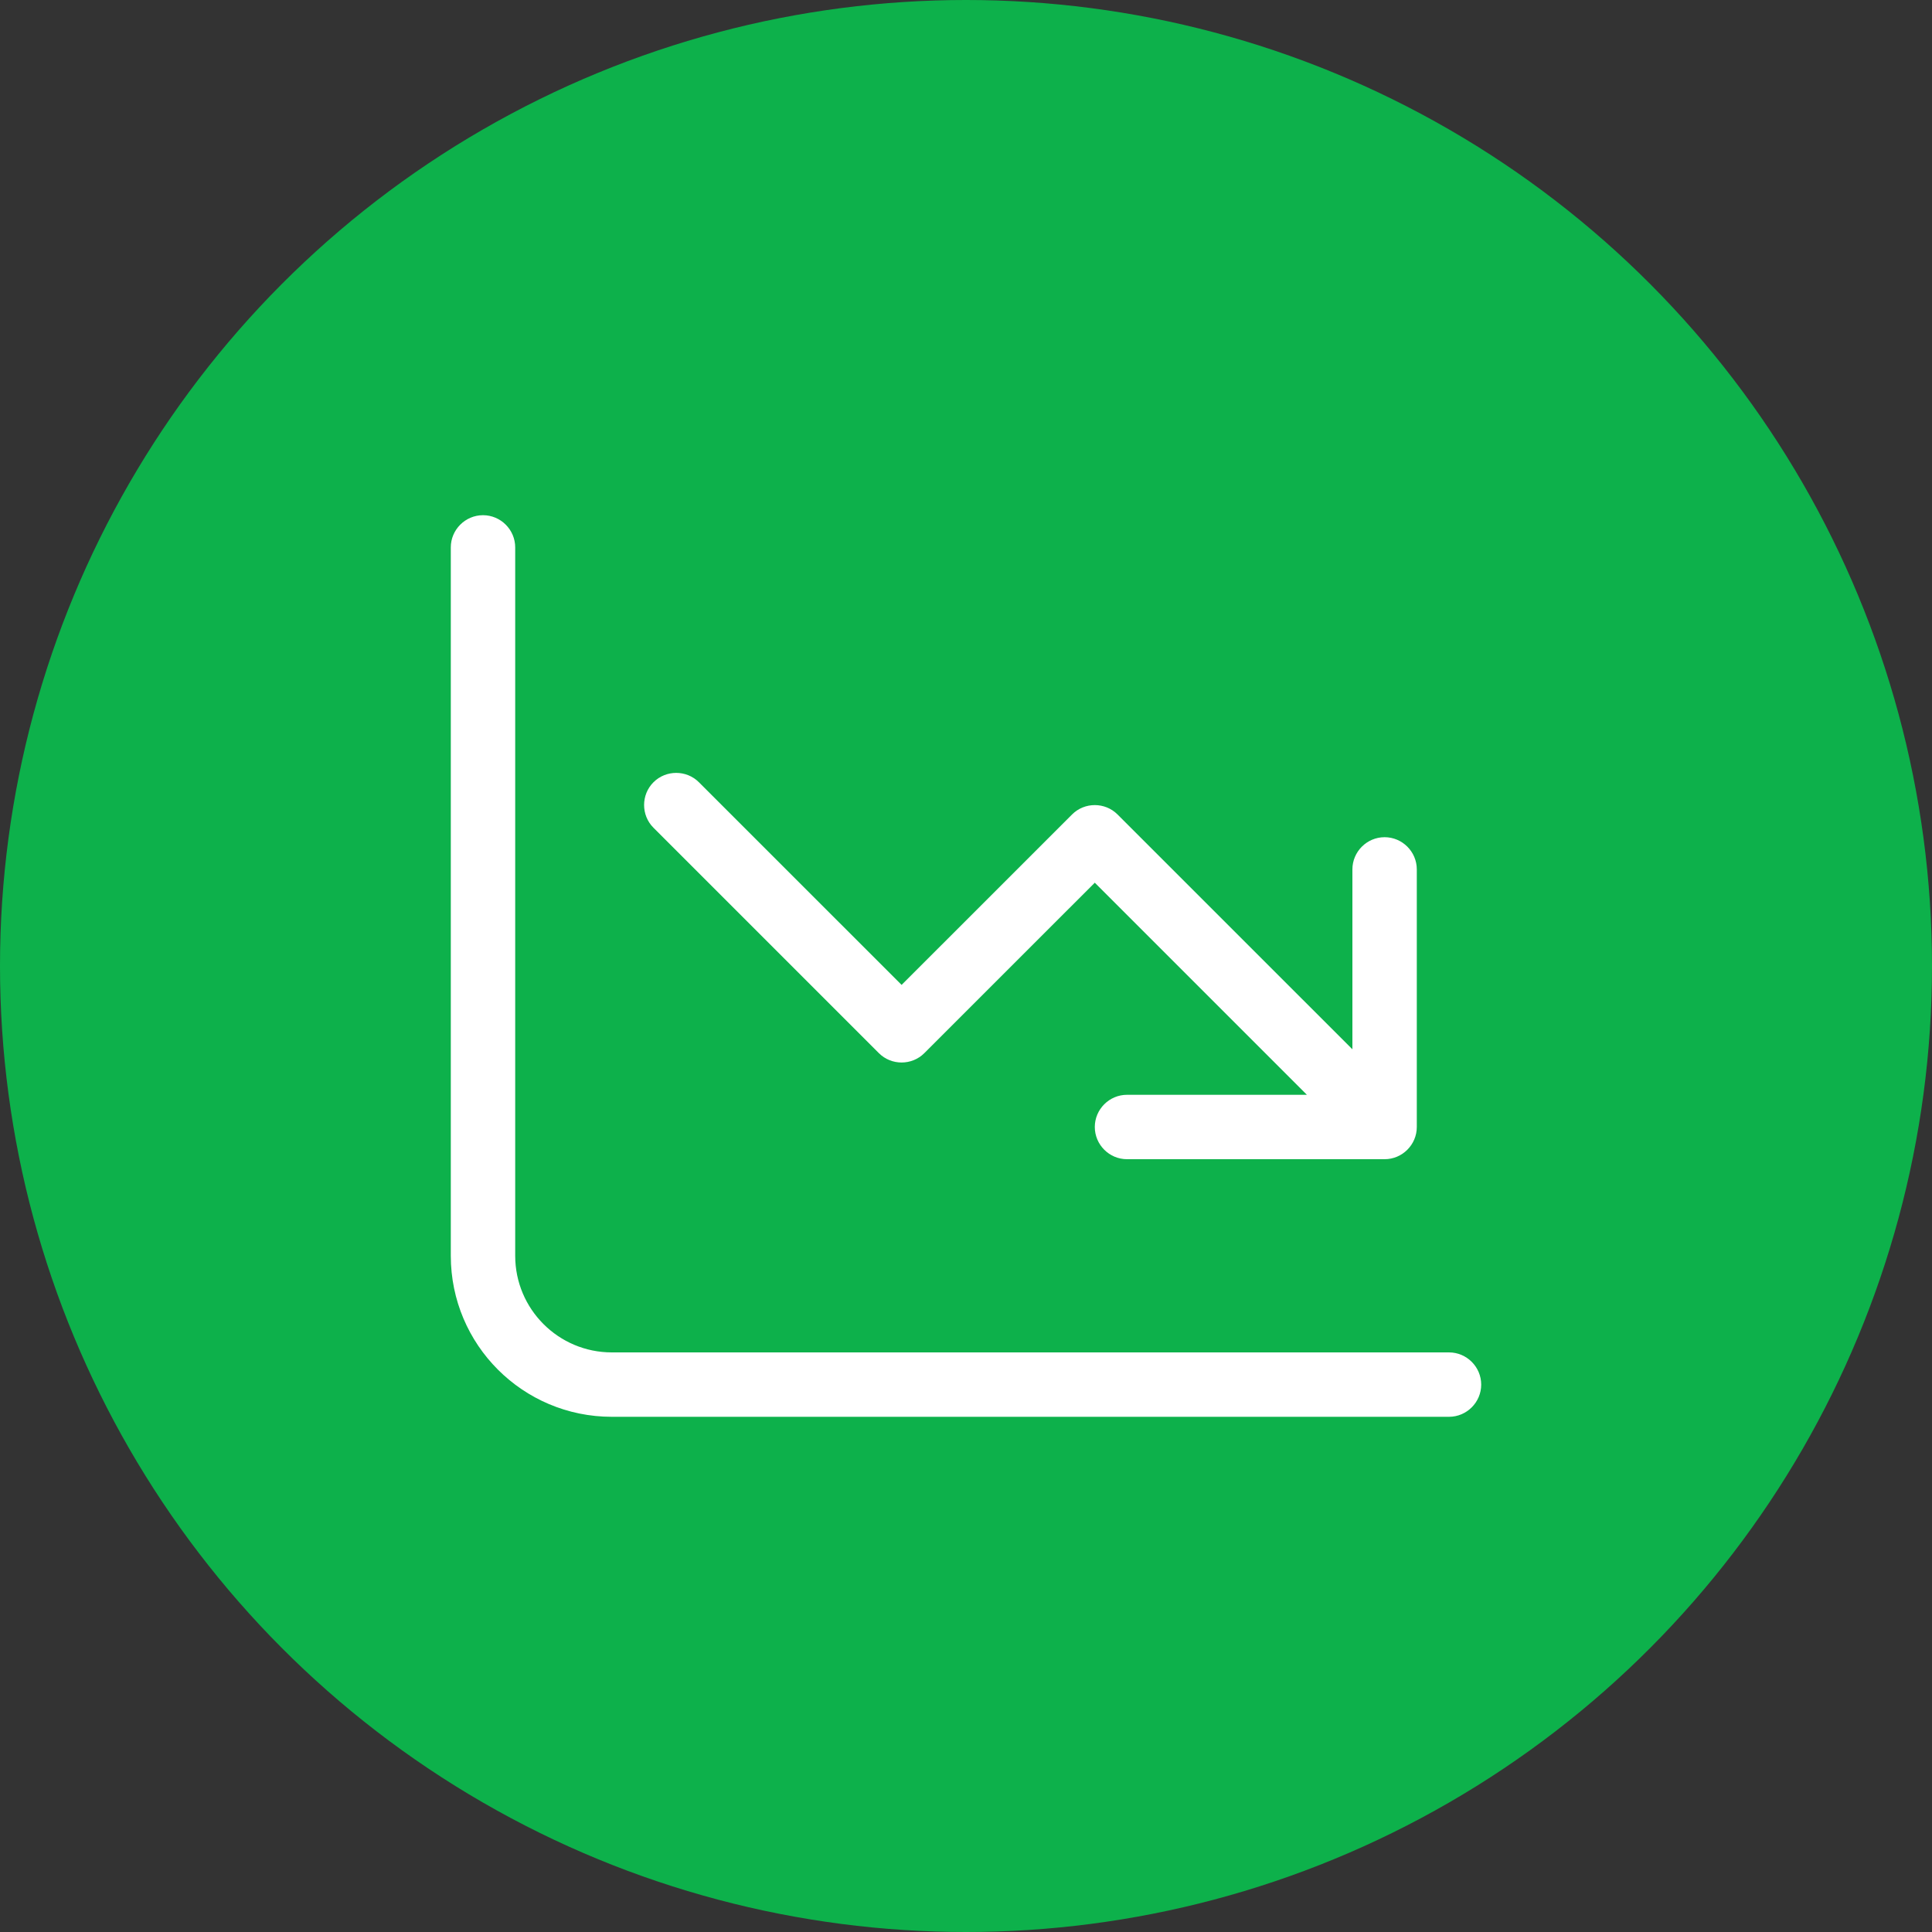
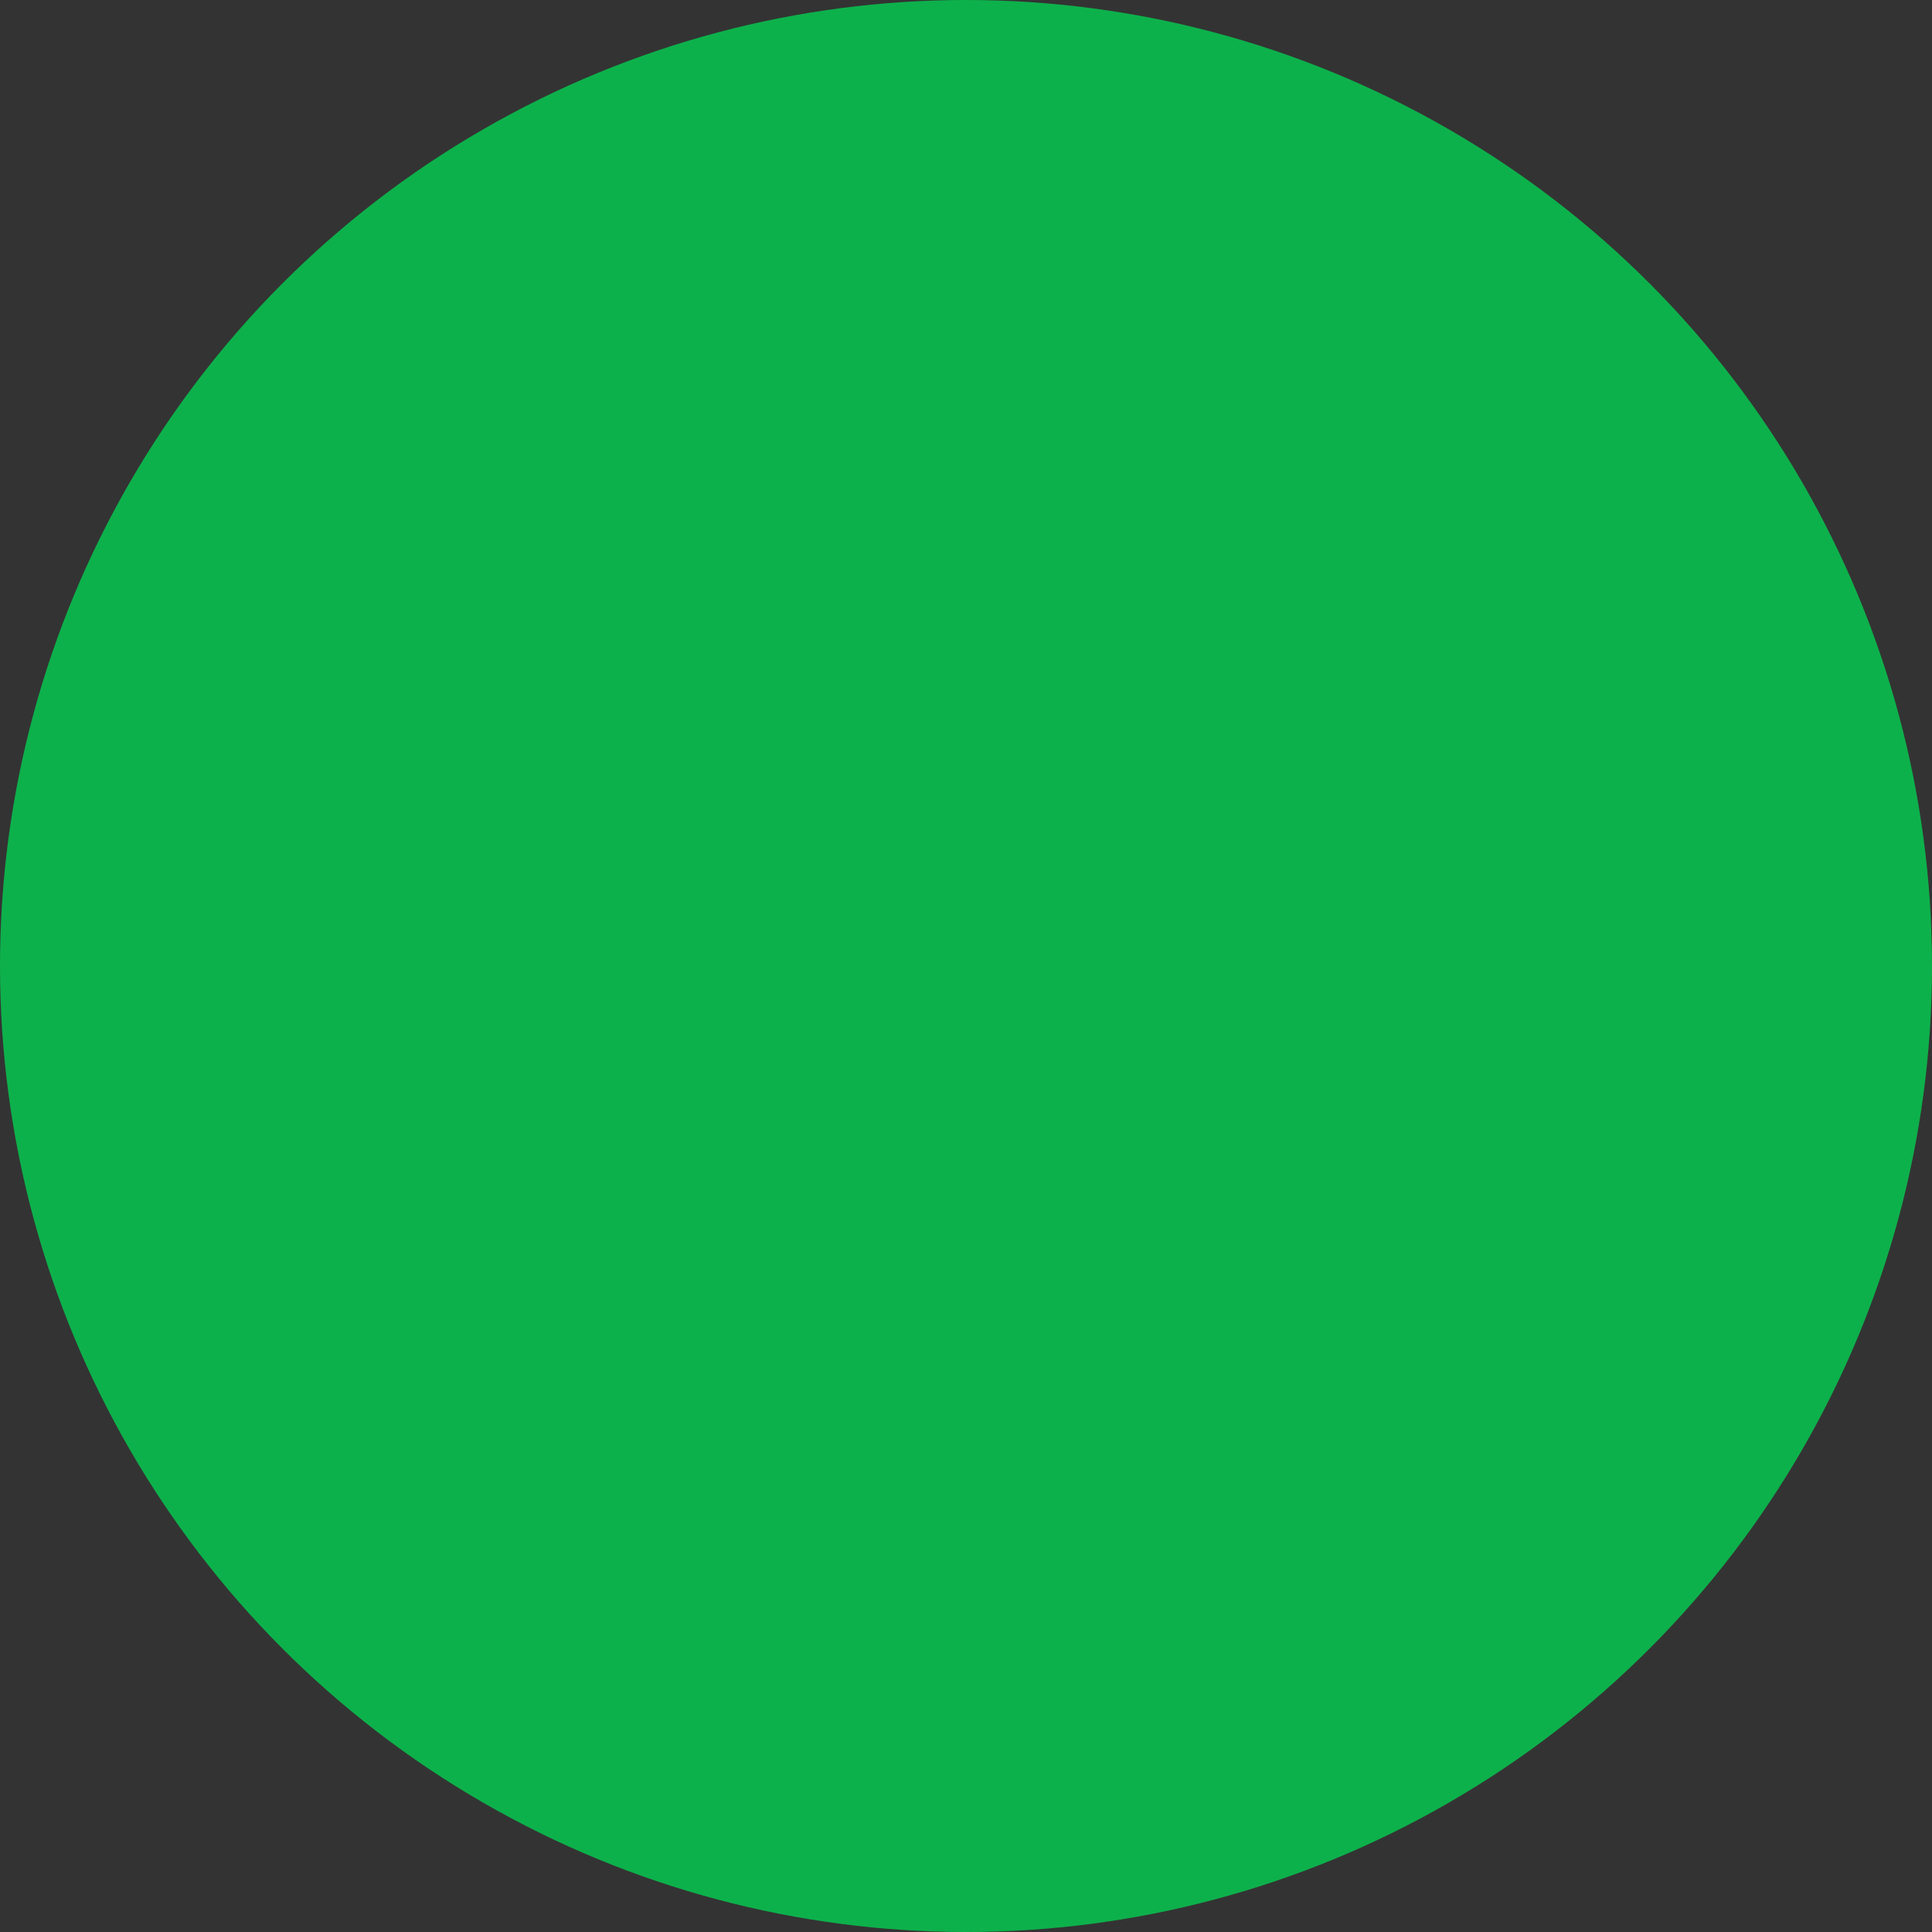
<svg xmlns="http://www.w3.org/2000/svg" width="60" height="60" viewBox="0 0 60 60" fill="none">
  <rect x="0" y="0" width="60" height="60" fill="#333333" stroke="none" />
  <circle cx="30" cy="30" r="30" fill="#0DB14B" />
-   <path d="M16 17C16 16.45 15.55 16 15 16C14.45 16 14 16.45 14 17V39C14 41.763 16.238 44 19 44H45C45.55 44 46 43.55 46 43C46 42.45 45.55 42 45 42H19C17.344 42 16 40.656 16 39V17ZM34 35C34 35.55 34.45 36 35 36H43C43.55 36 44 35.55 44 35V27C44 26.45 43.55 26 43 26C42.45 26 42 26.45 42 27V32.587L34.706 25.294C34.319 24.906 33.681 24.906 33.294 25.294L28 30.587L21.706 24.294C21.319 23.906 20.681 23.906 20.294 24.294C19.906 24.681 19.906 25.319 20.294 25.706L27.294 32.706C27.681 33.094 28.319 33.094 28.706 32.706L34 27.413L40.587 34H35C34.45 34 34 34.45 34 35Z" fill="white" />
</svg>